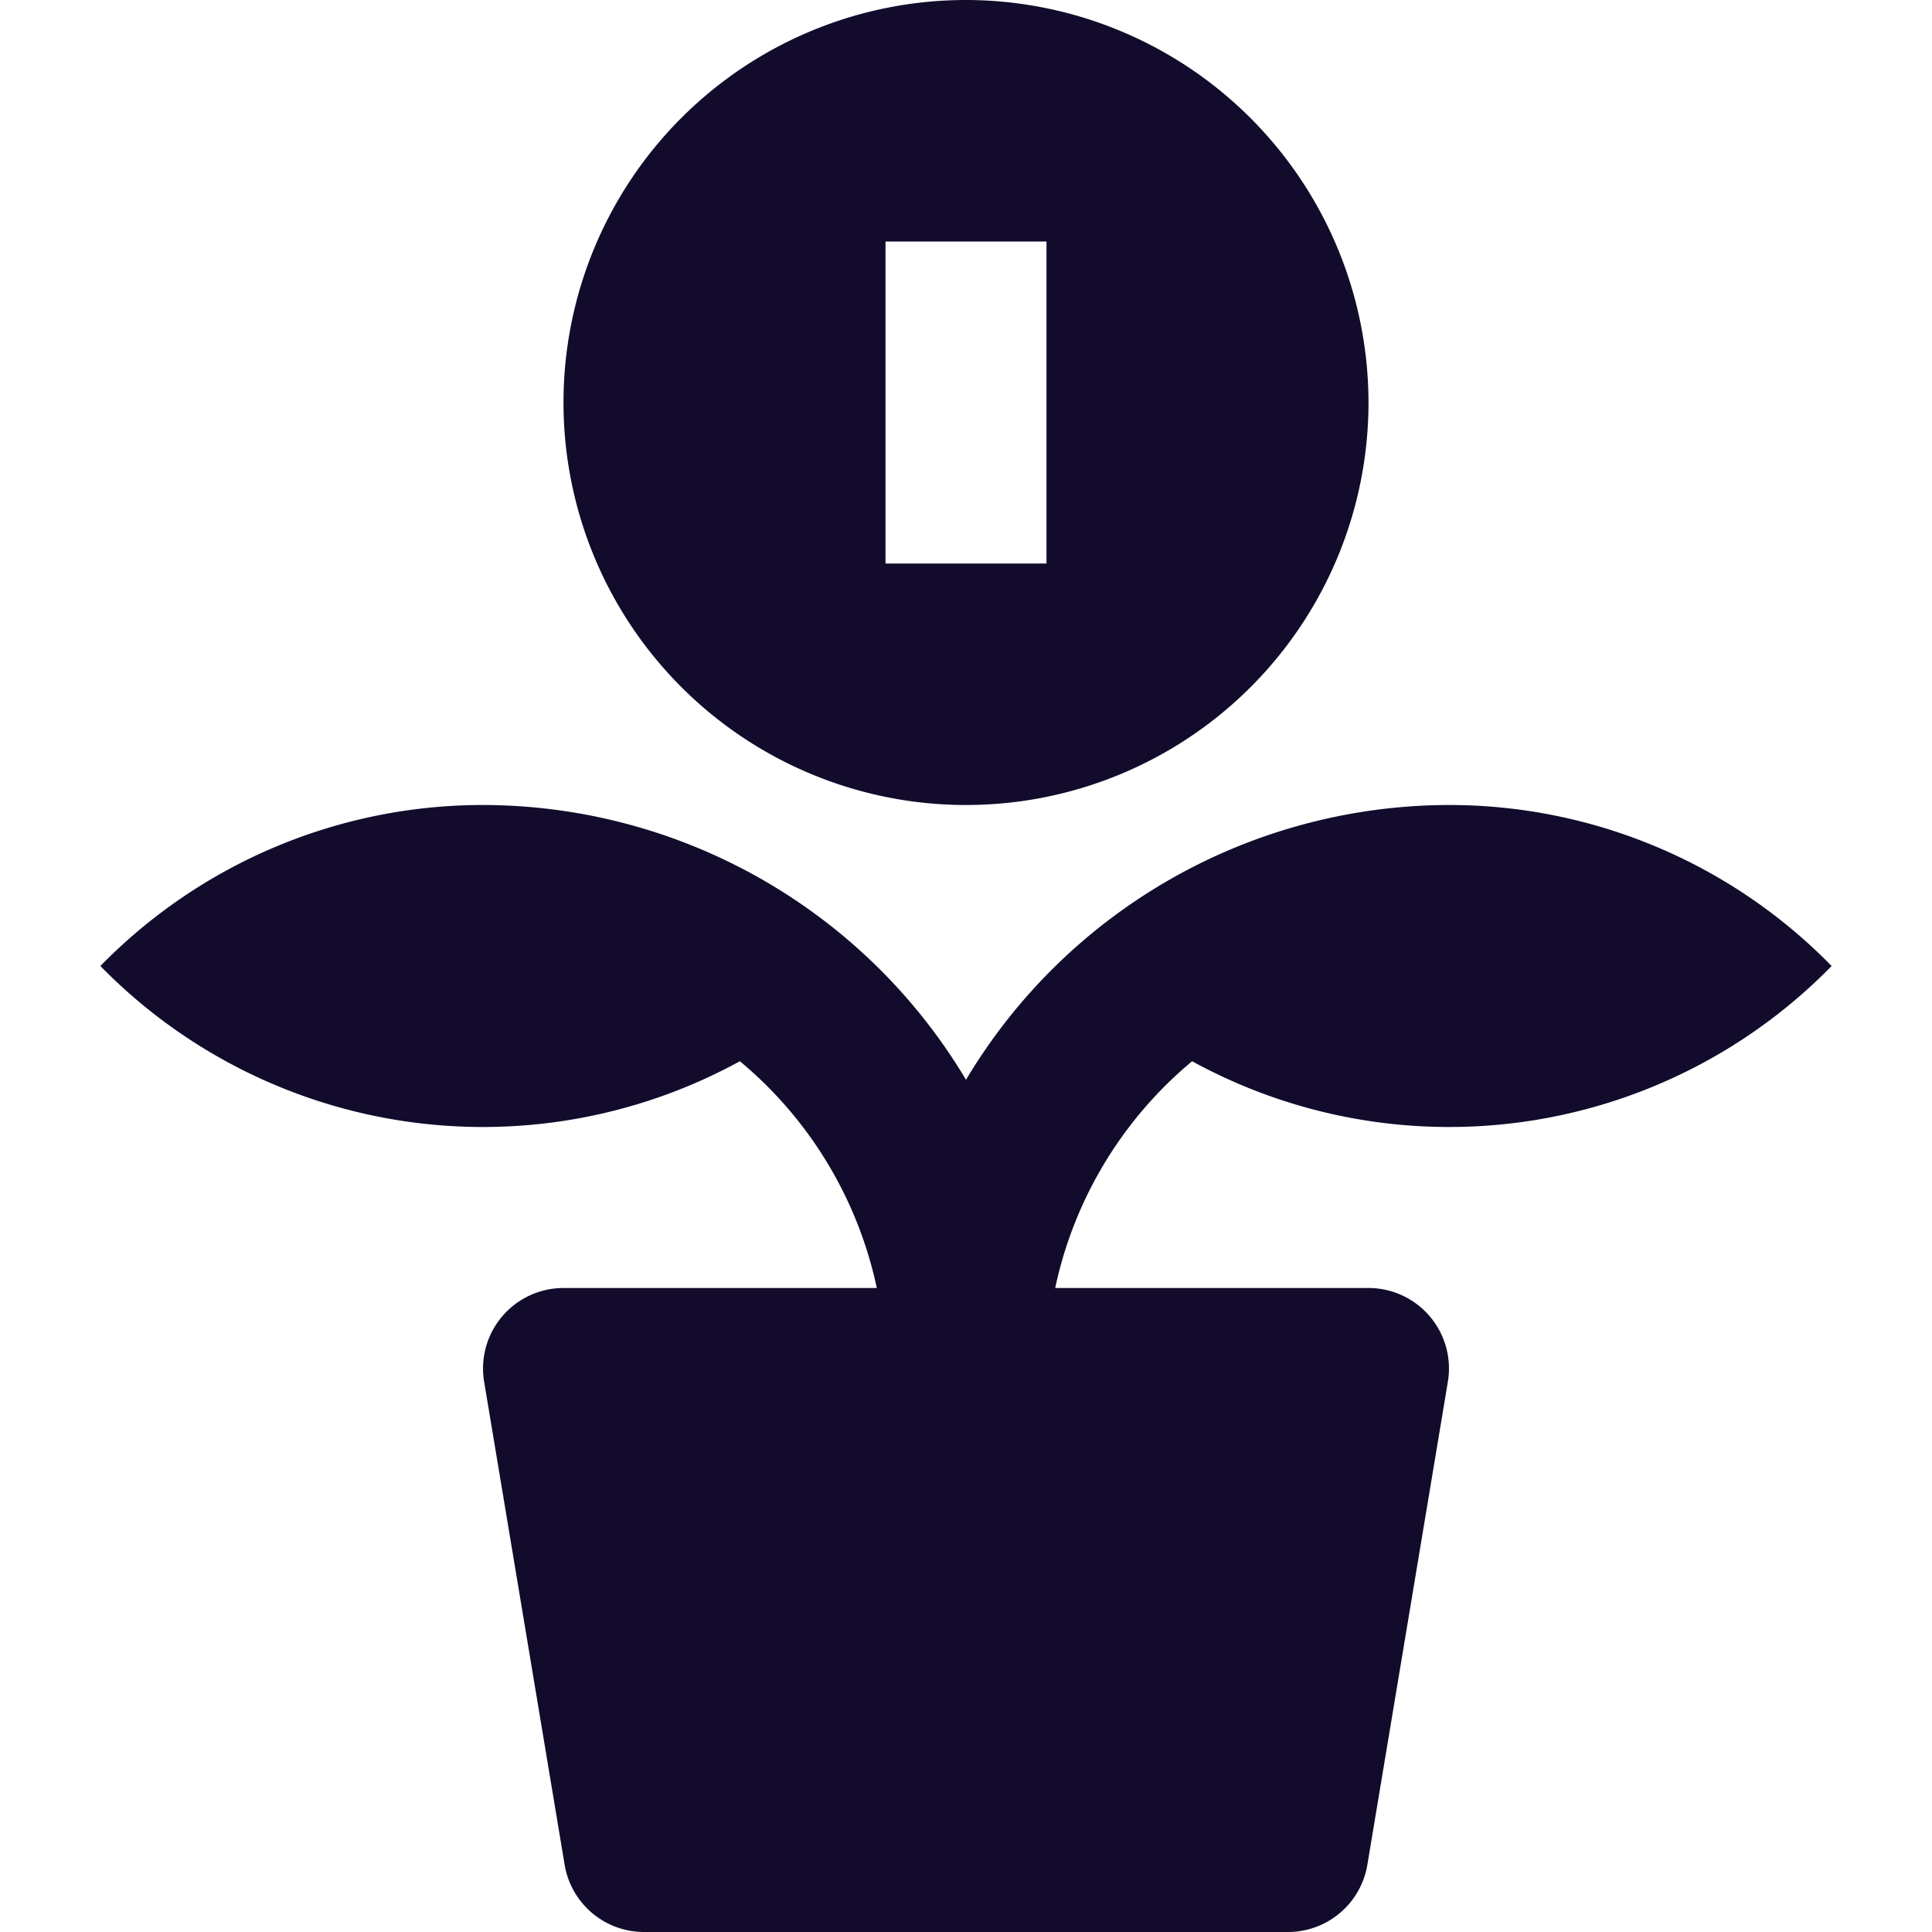
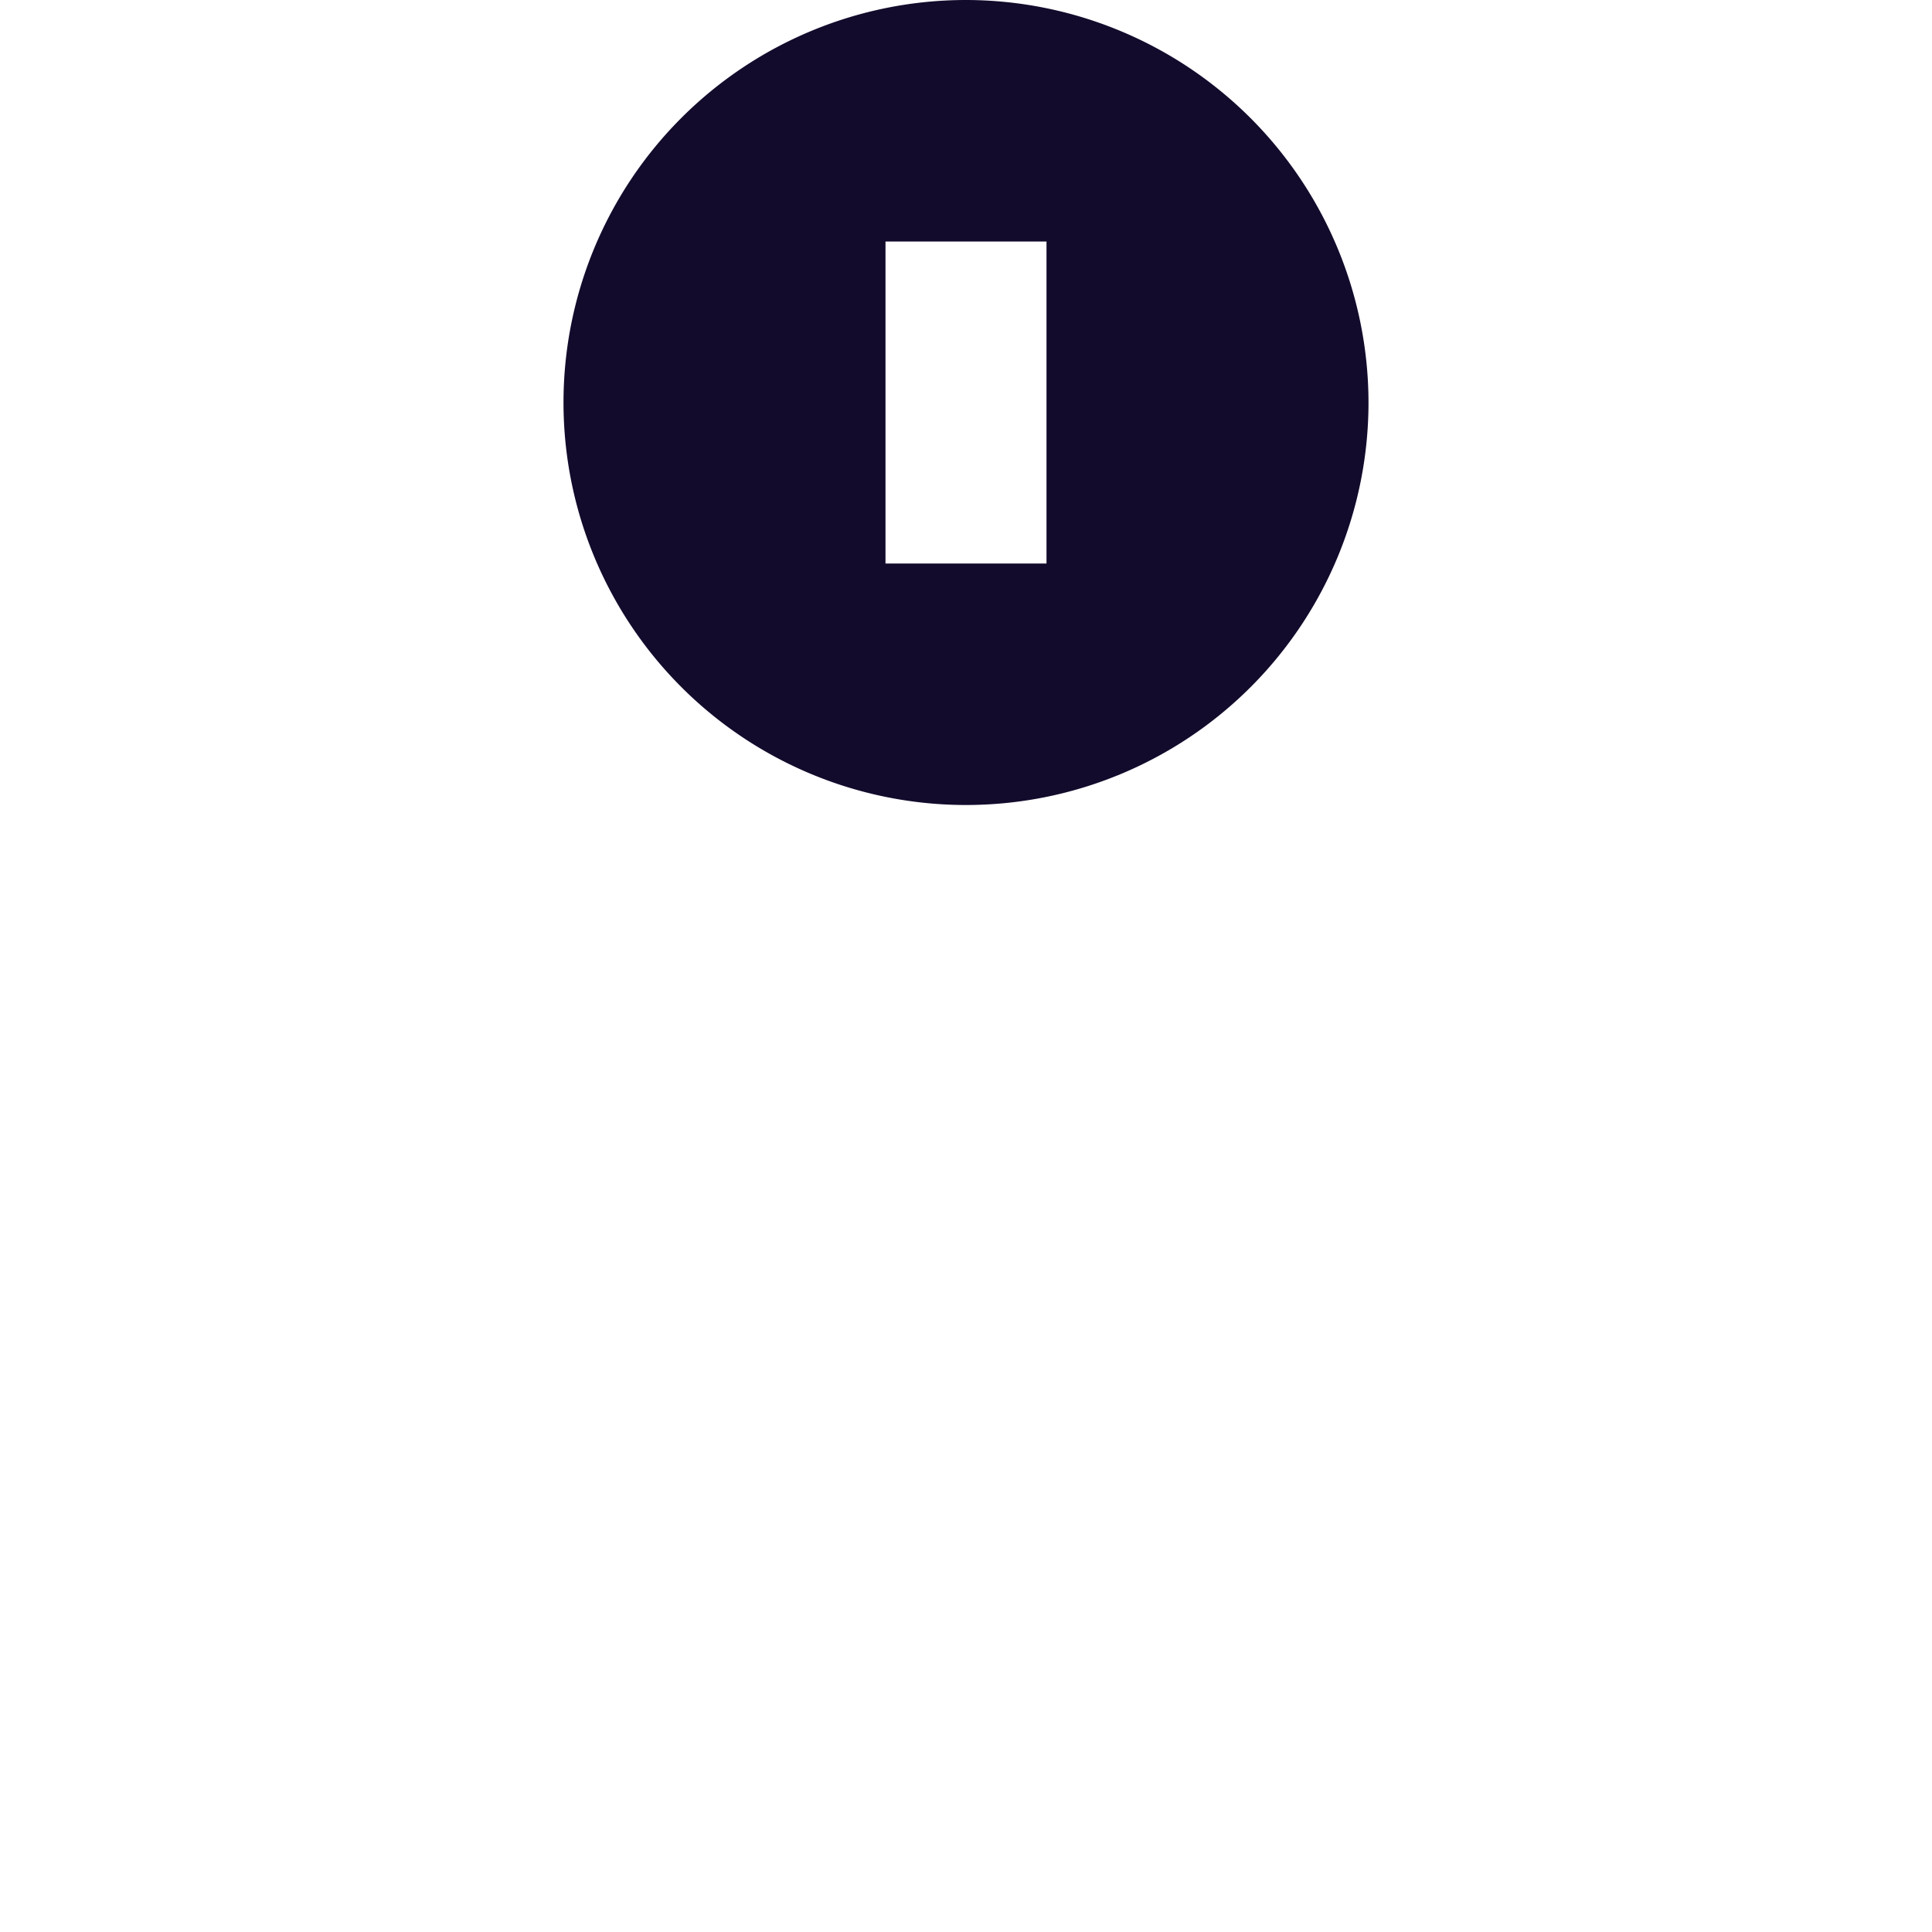
<svg xmlns="http://www.w3.org/2000/svg" height="24" width="24" viewBox="0 0 24 24">
  <title>savings</title>
  <g fill="#130b2c" class="nc-icon-wrapper">
-     <path d="M14.809,13.183A6.645,6.645,0,0,0,22.753,12,6.641,6.641,0,0,0,18,10a7,7,0,0,0-6,3.413A7,7,0,0,0,6,10a6.641,6.641,0,0,0-4.753,2,6.645,6.645,0,0,0,7.944,1.183A5.024,5.024,0,0,1,10.892,16H7a1,1,0,0,0-.986,1.164l1,6A1,1,0,0,0,8,24h8a1,1,0,0,0,.986-.836l1-6A1,1,0,0,0,17,16H13.108A5.024,5.024,0,0,1,14.809,13.183Z" fill="#130b2c" />
    <path d="M12,0a5,5,0,1,0,5,5A5.006,5.006,0,0,0,12,0Zm1,7H11V3h2Z" data-color="color-2" />
  </g>
</svg>